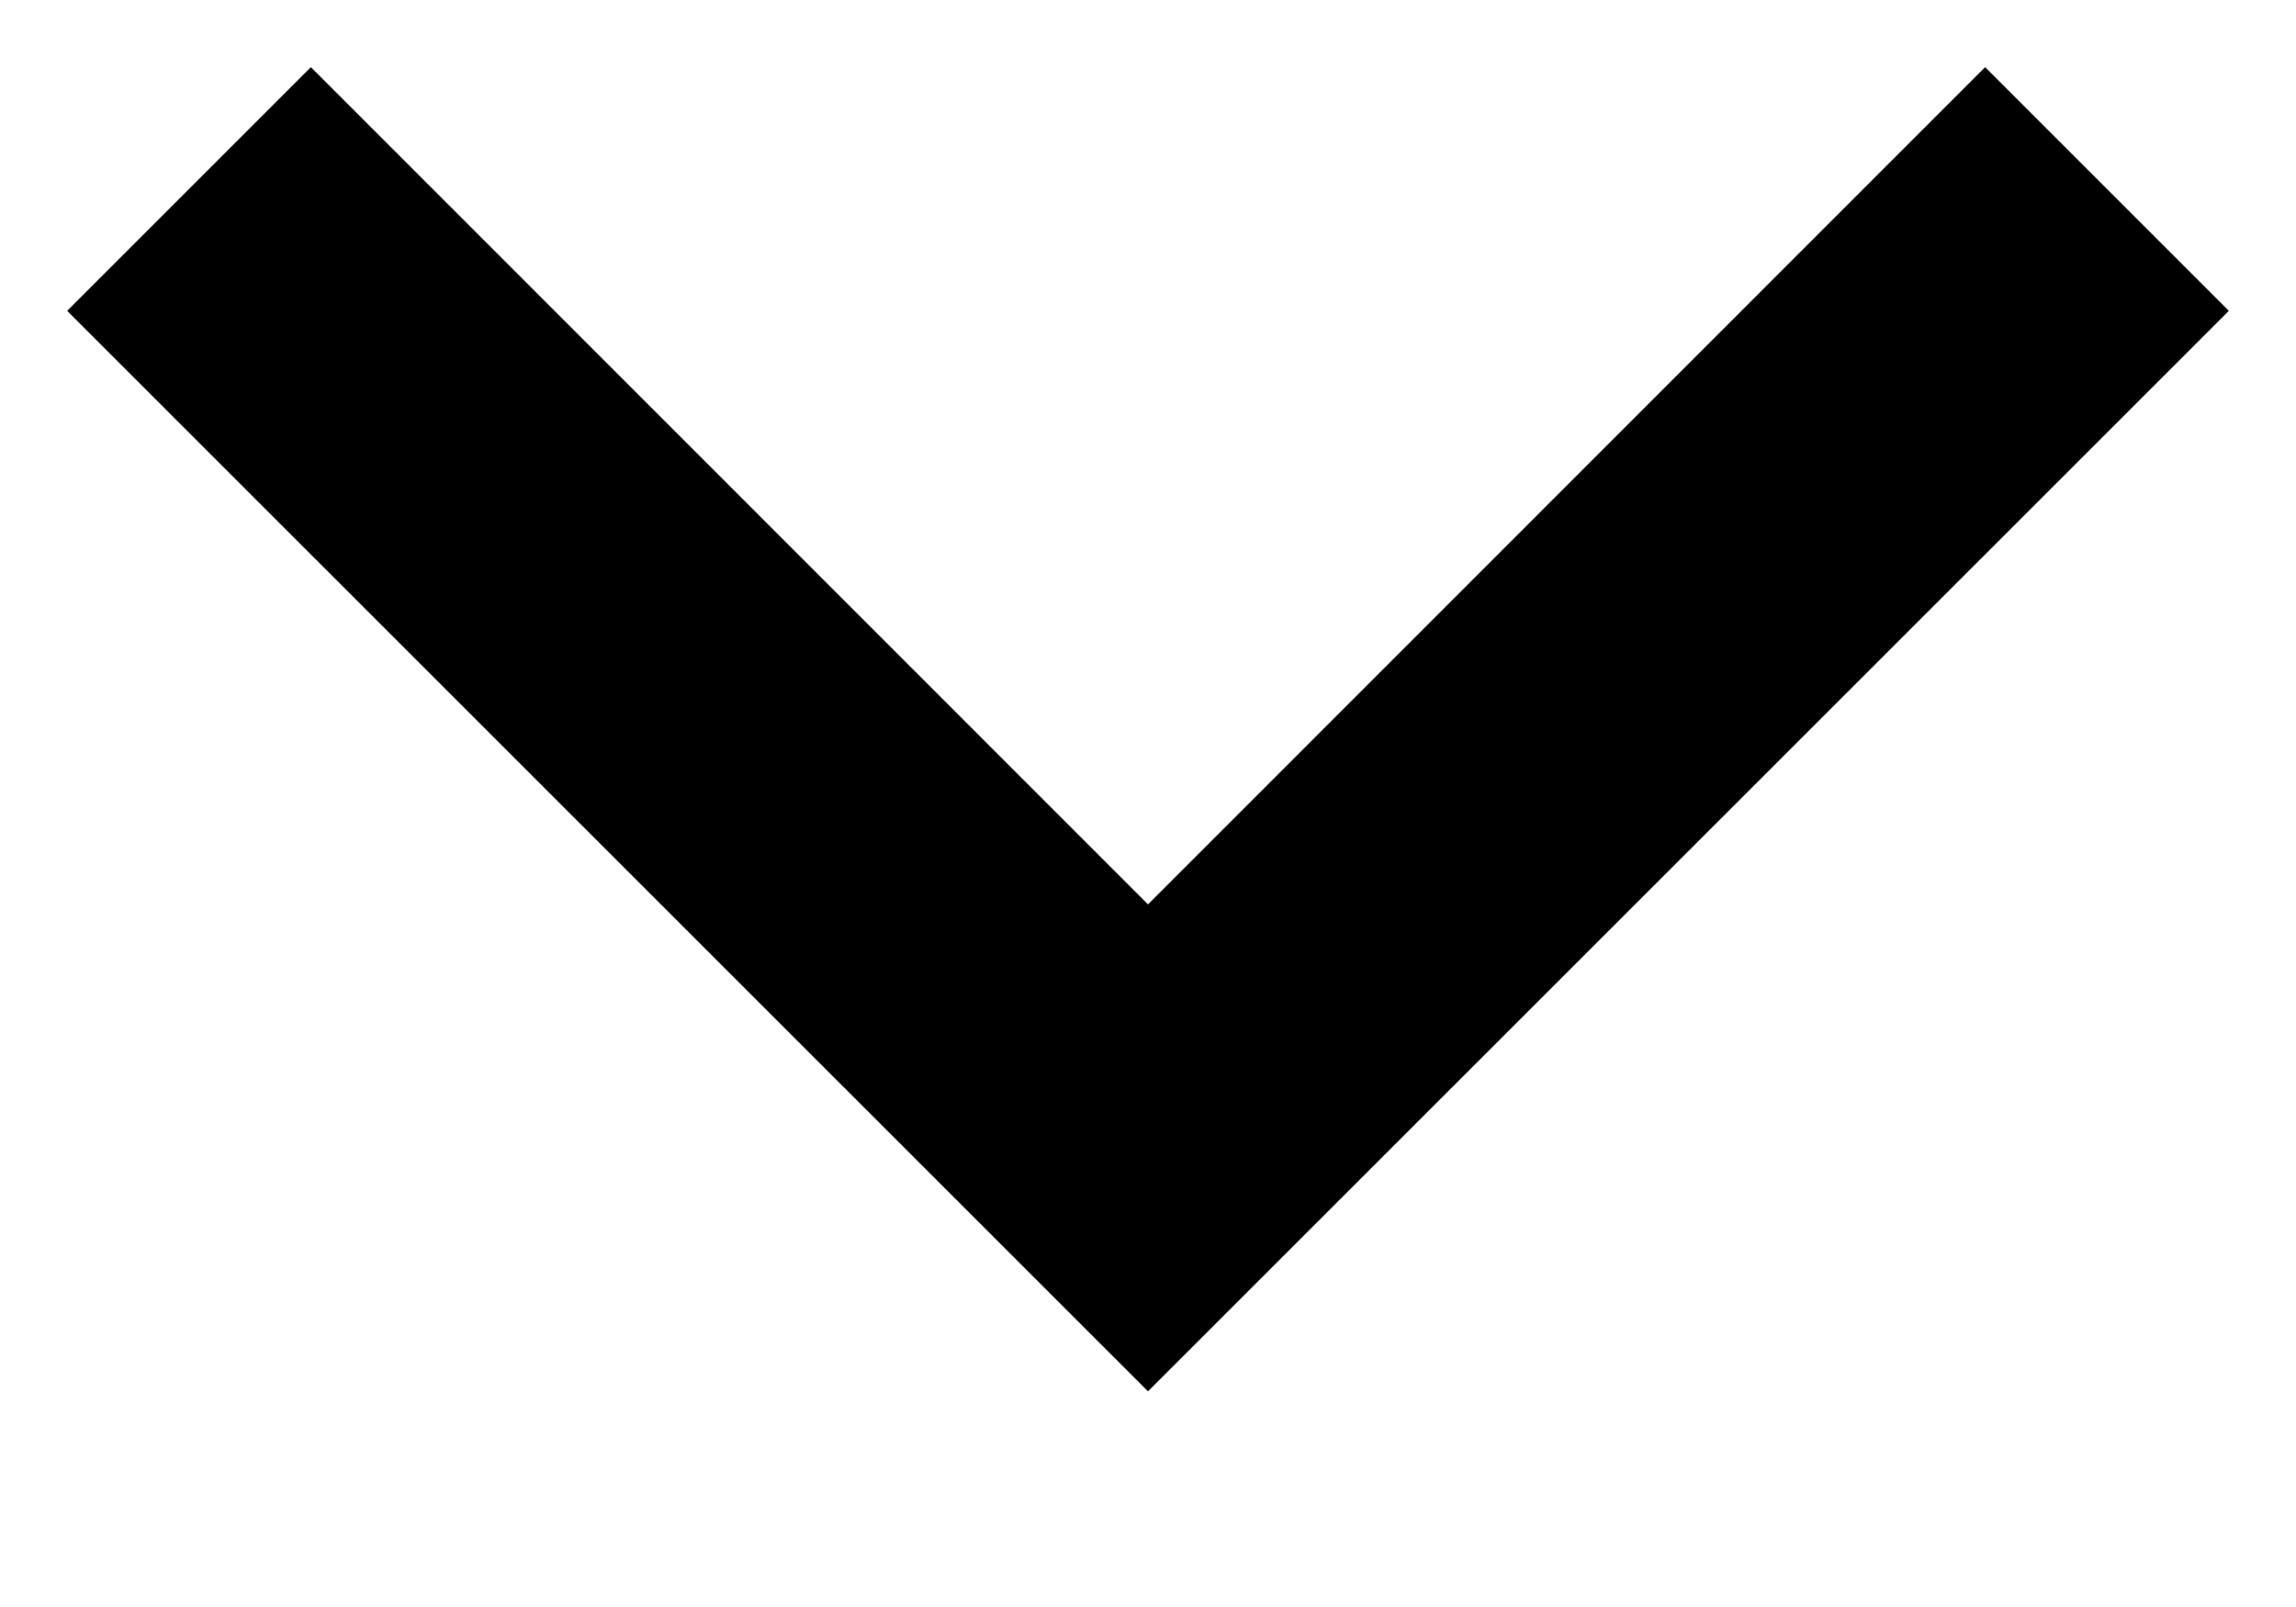
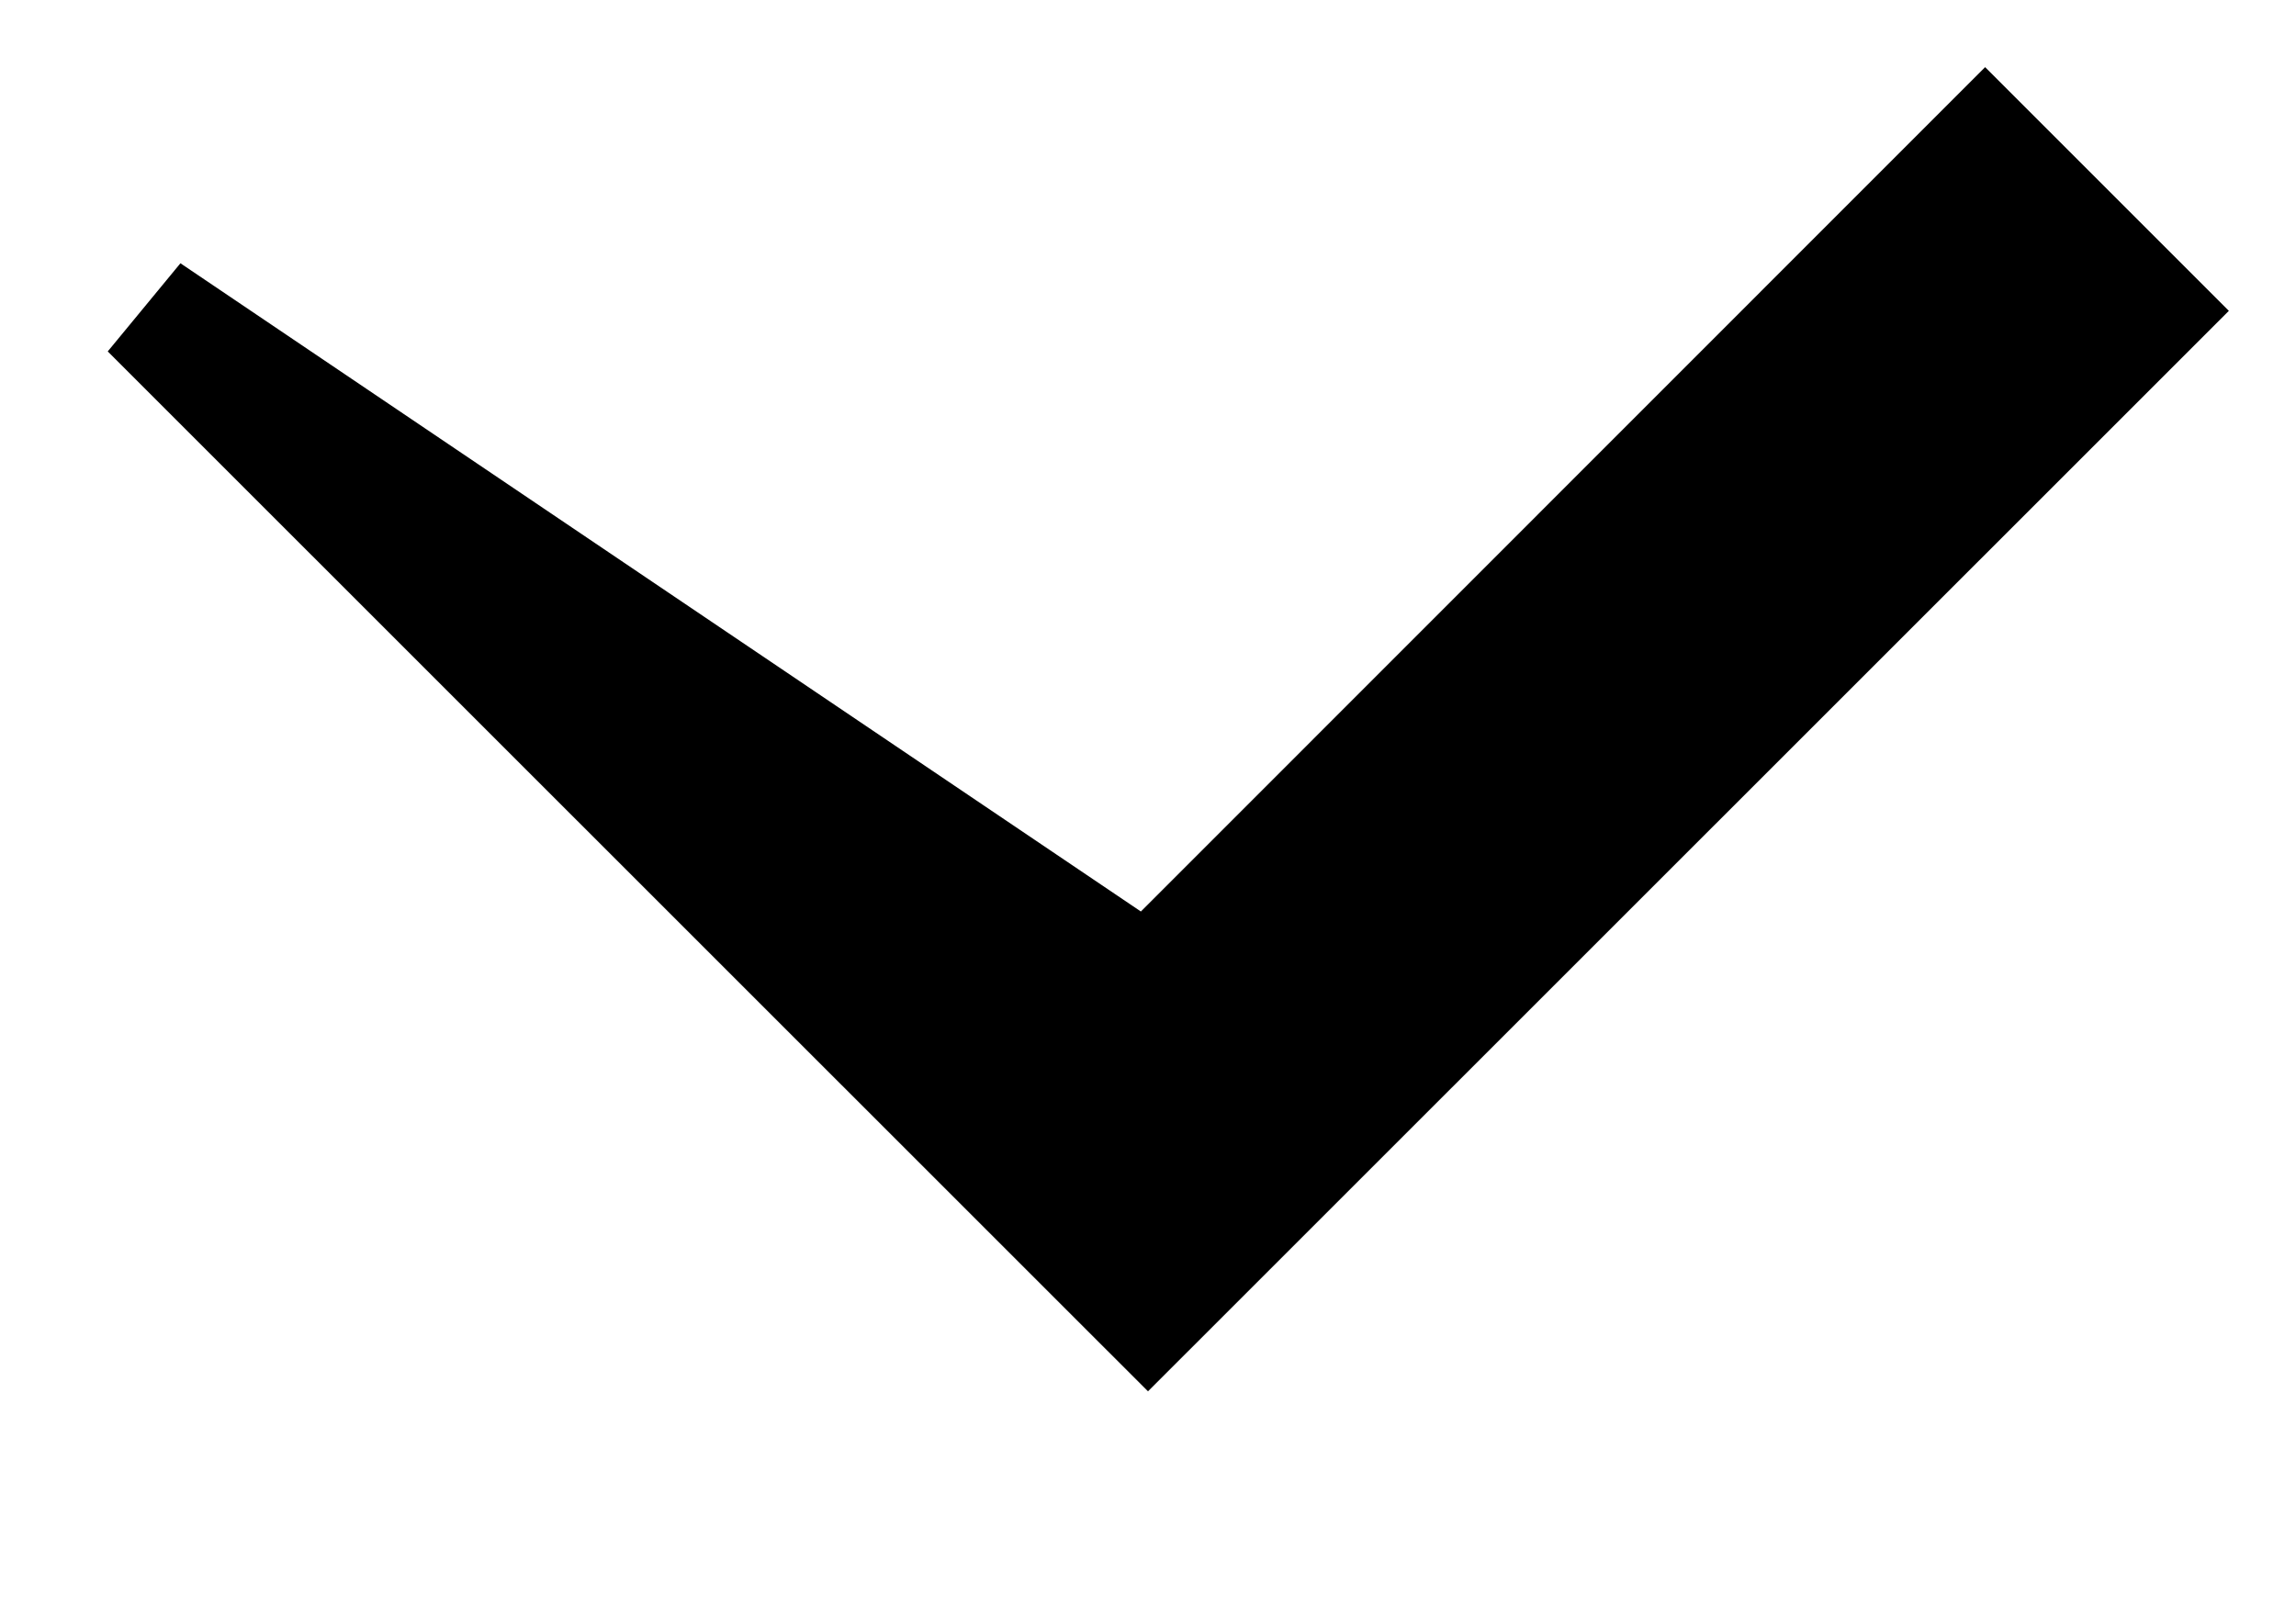
<svg xmlns="http://www.w3.org/2000/svg" width="10" height="7" viewBox="0 0 10 7" fill="none">
-   <path fill-rule="evenodd" clip-rule="evenodd" d="M5 4.293L1.354 0.646L0.646 1.354L5 5.707L9.354 1.354L8.646 0.646L5 4.293Z" fill="black" stroke="black" stroke-width="0.5" />
+   <path fill-rule="evenodd" clip-rule="evenodd" d="M5 4.293L0.646 1.354L5 5.707L9.354 1.354L8.646 0.646L5 4.293Z" fill="black" stroke="black" stroke-width="0.5" />
</svg>